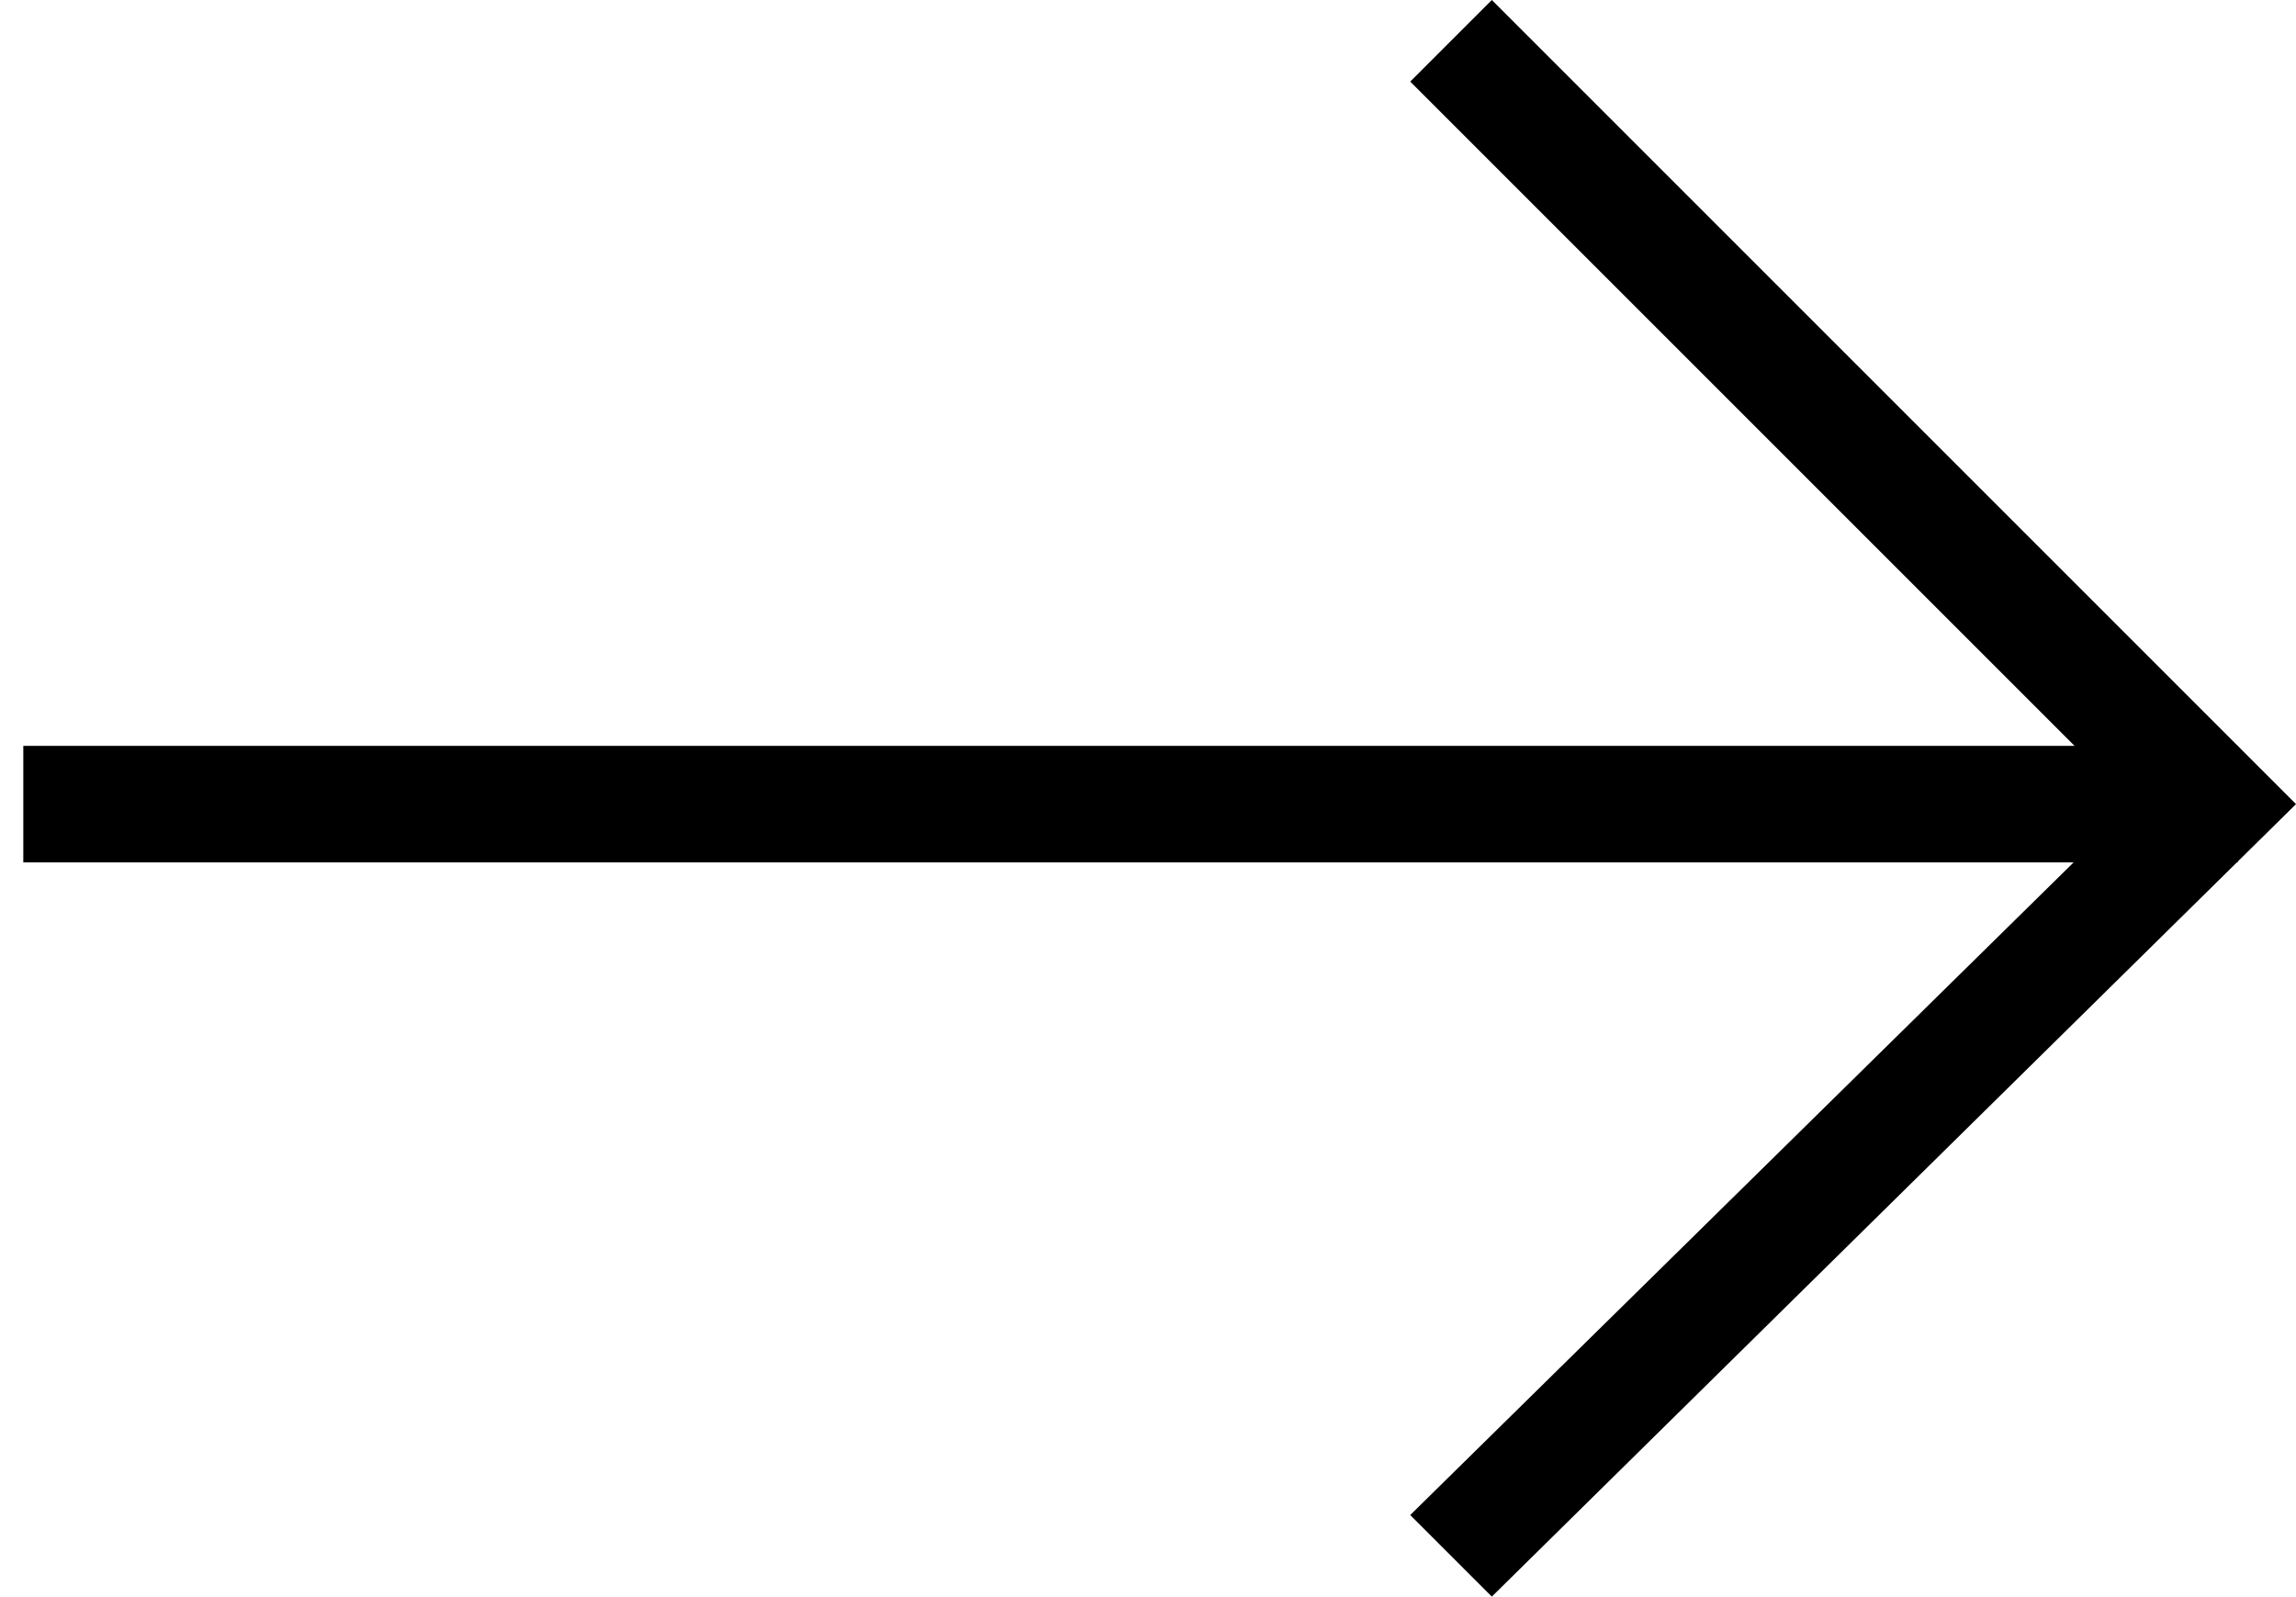
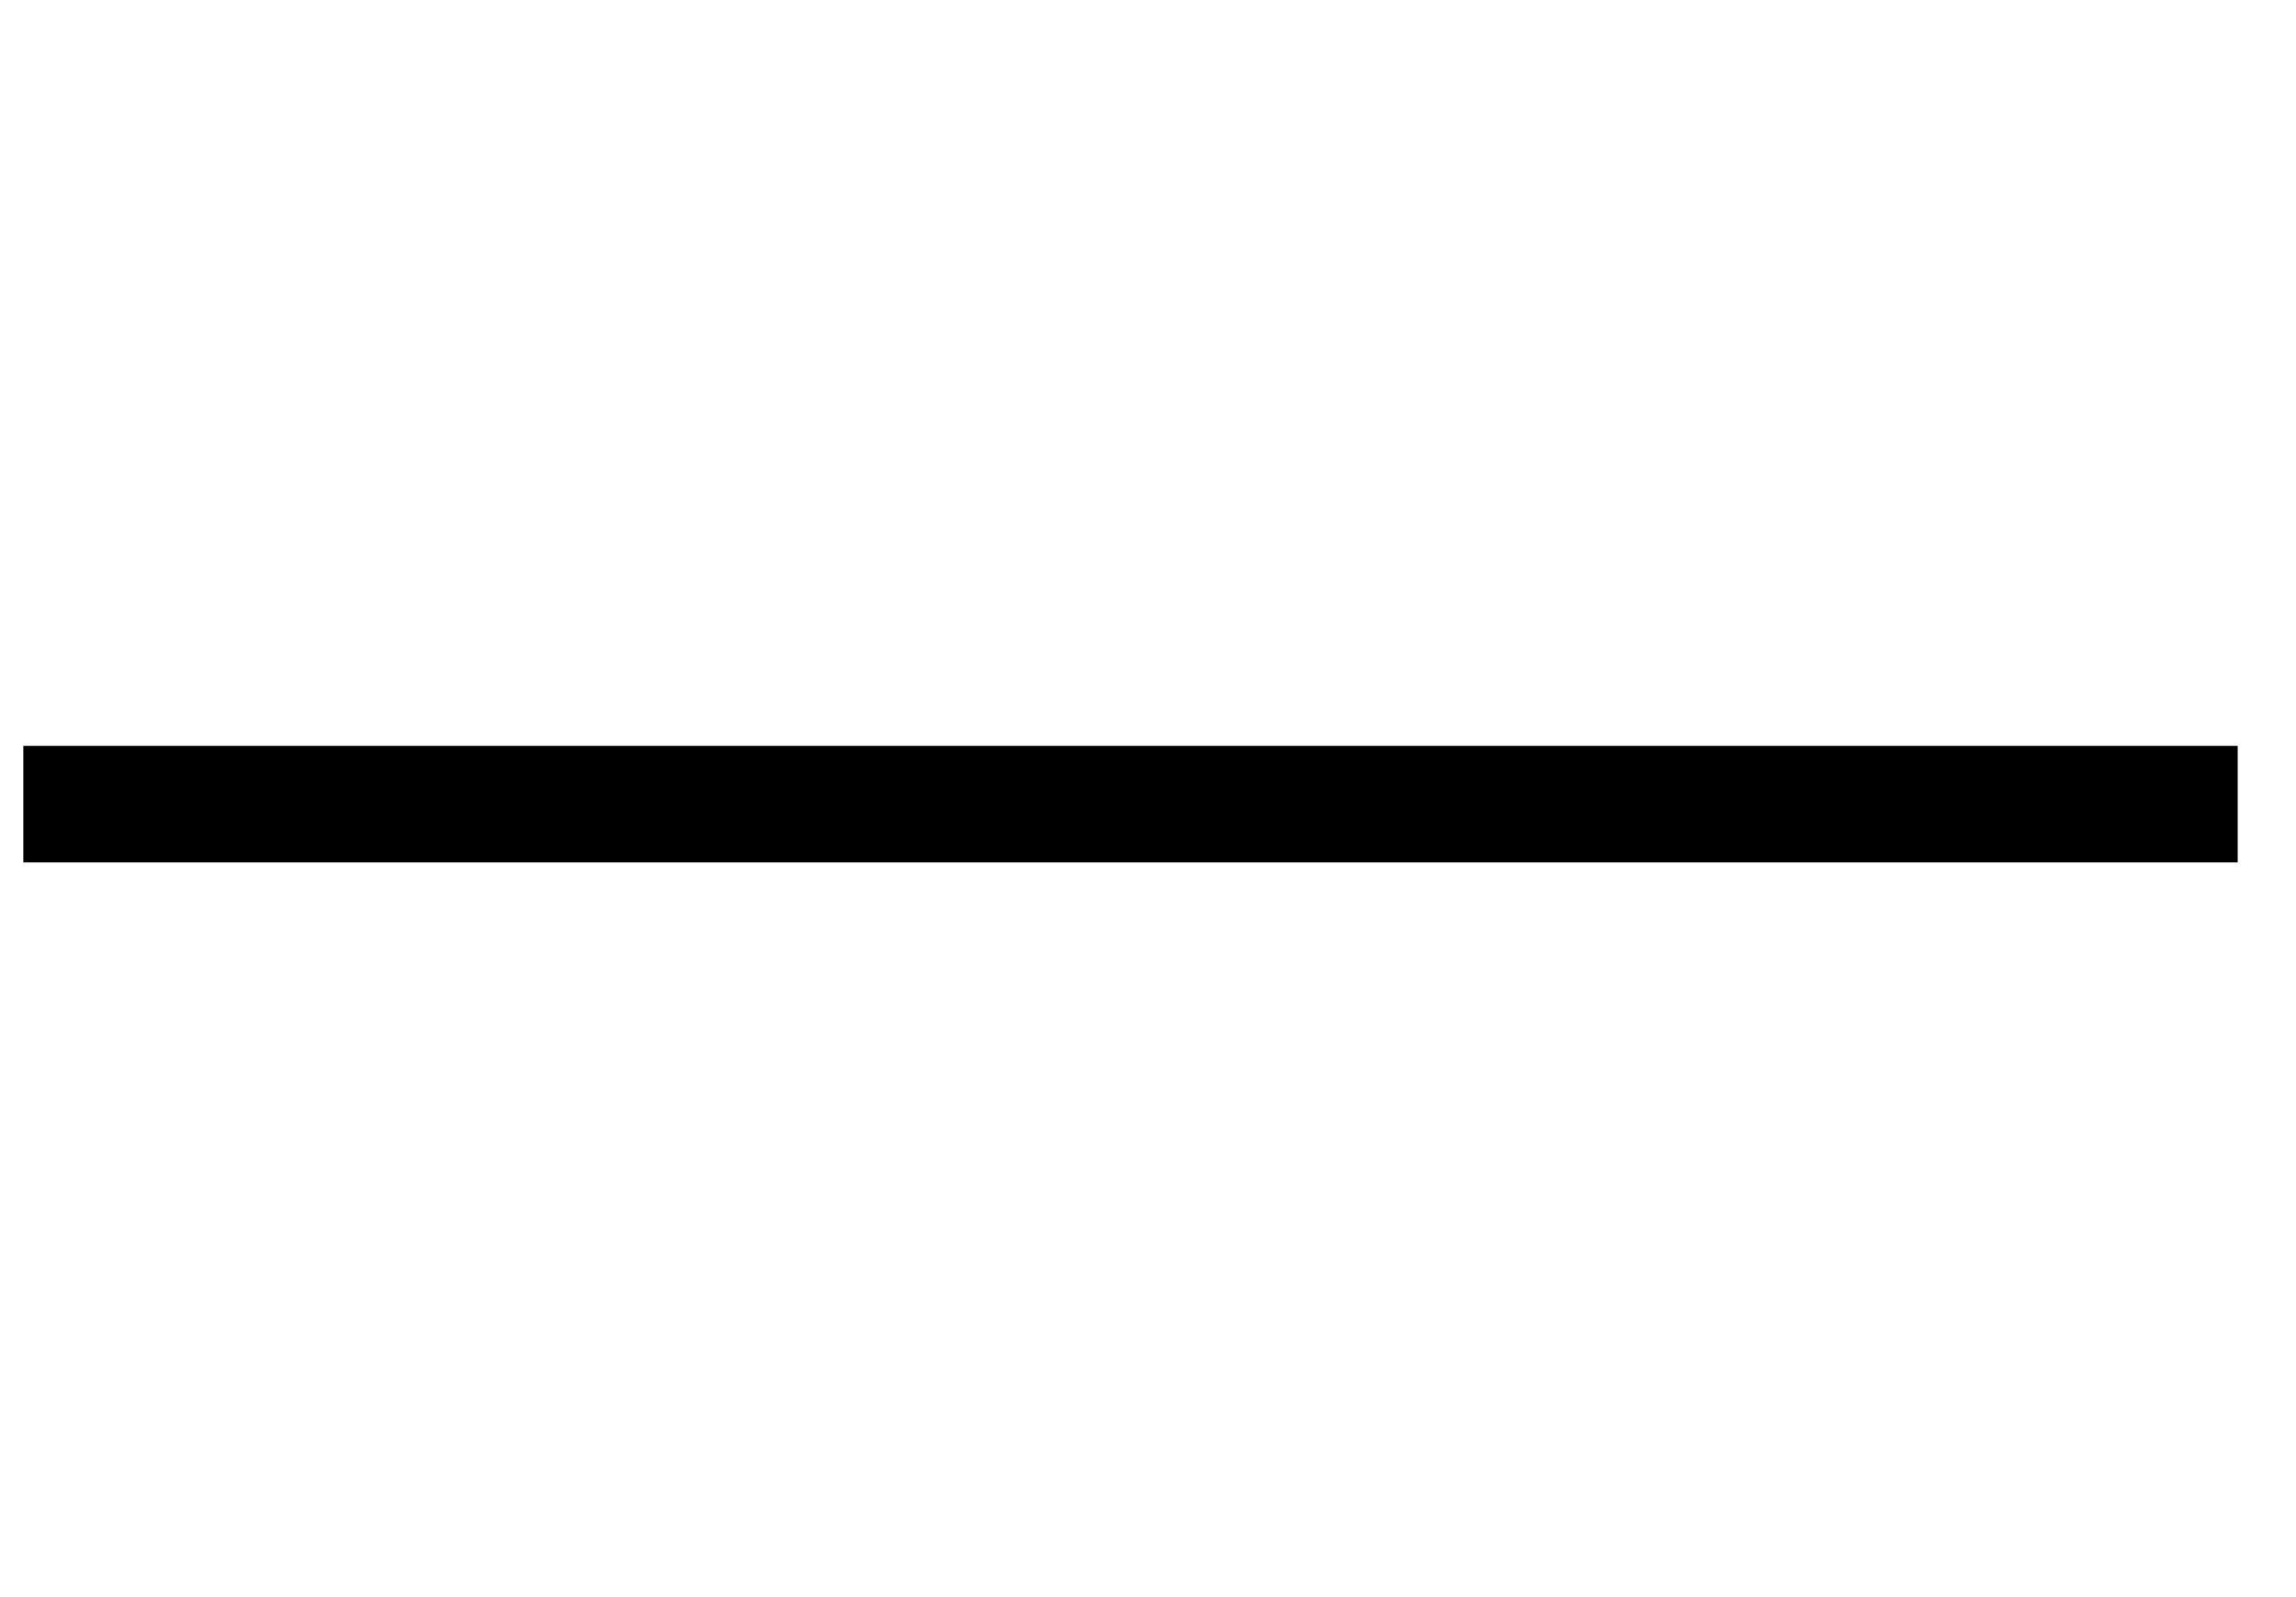
<svg xmlns="http://www.w3.org/2000/svg" id="Слой_1" x="0px" y="0px" viewBox="0 0 19.7 13.7" style="enable-background:new 0 0 19.7 13.7;" xml:space="preserve">
  <g>
-     <polygon points="12.8,13.7 12.1,13 18.3,6.9 12.1,0.7 12.8,0 19.7,6.9 " />
    <rect x="0.2" y="6.4" width="19" height="1" />
  </g>
</svg>